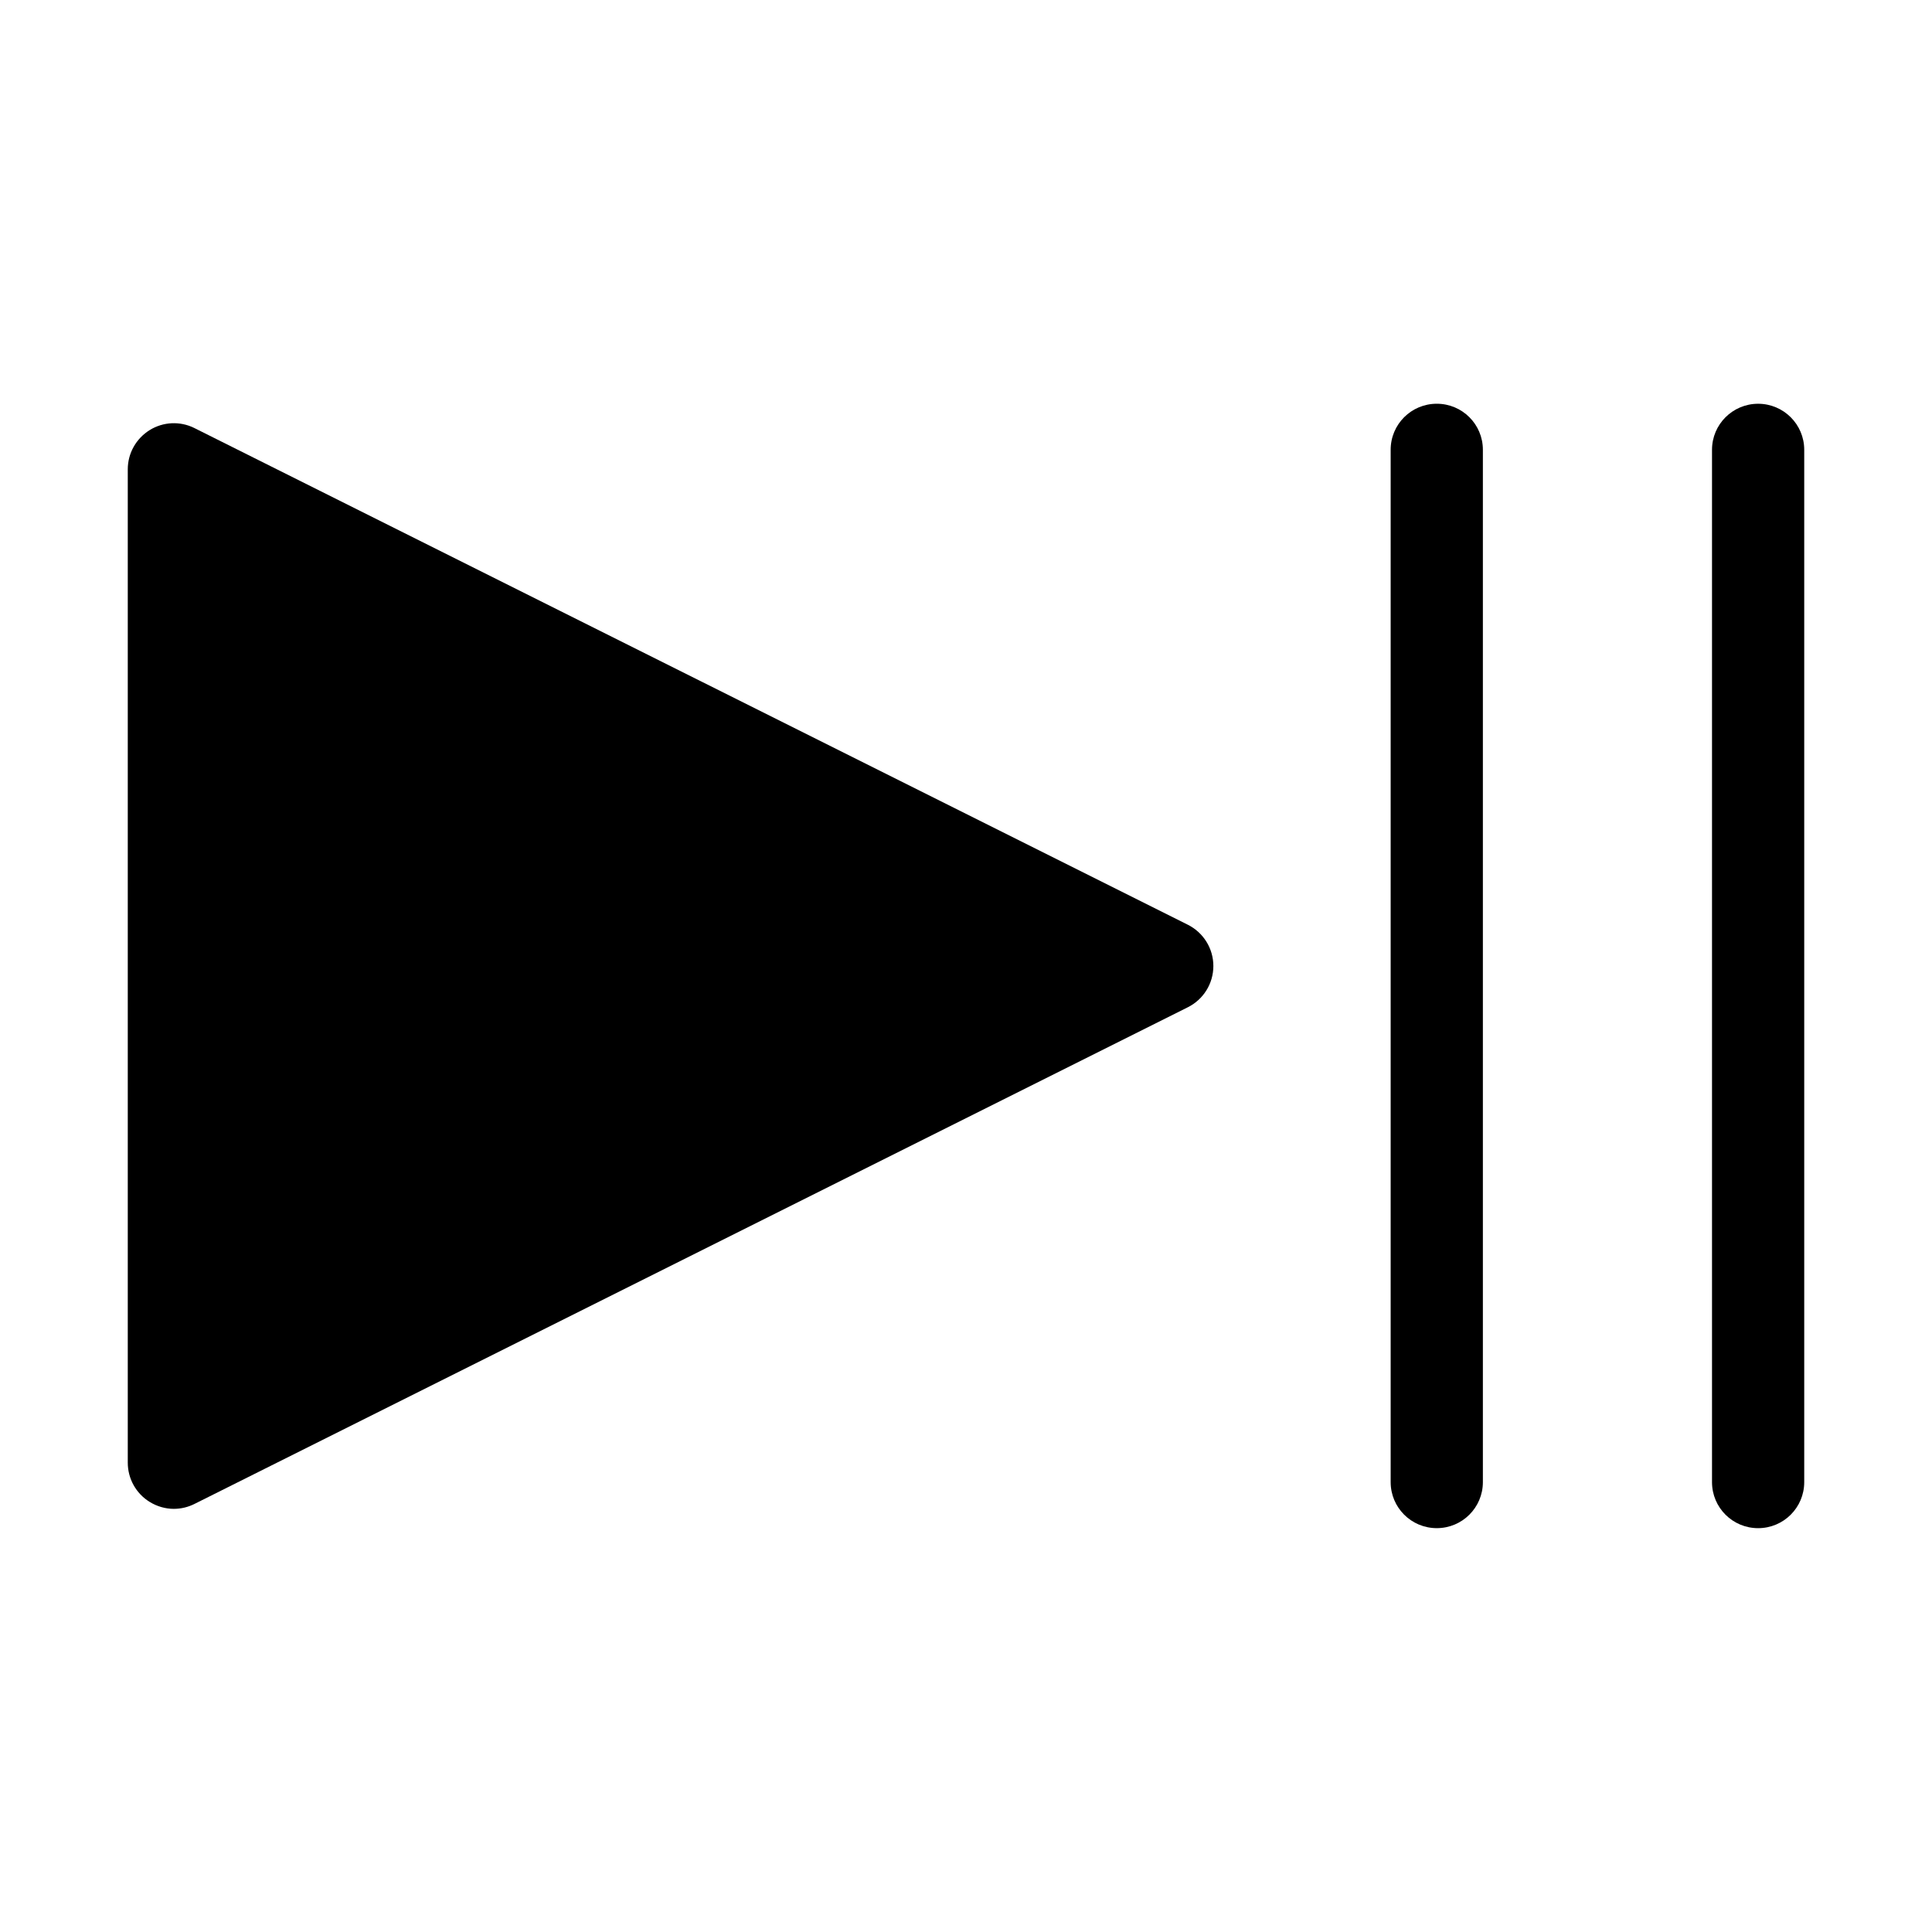
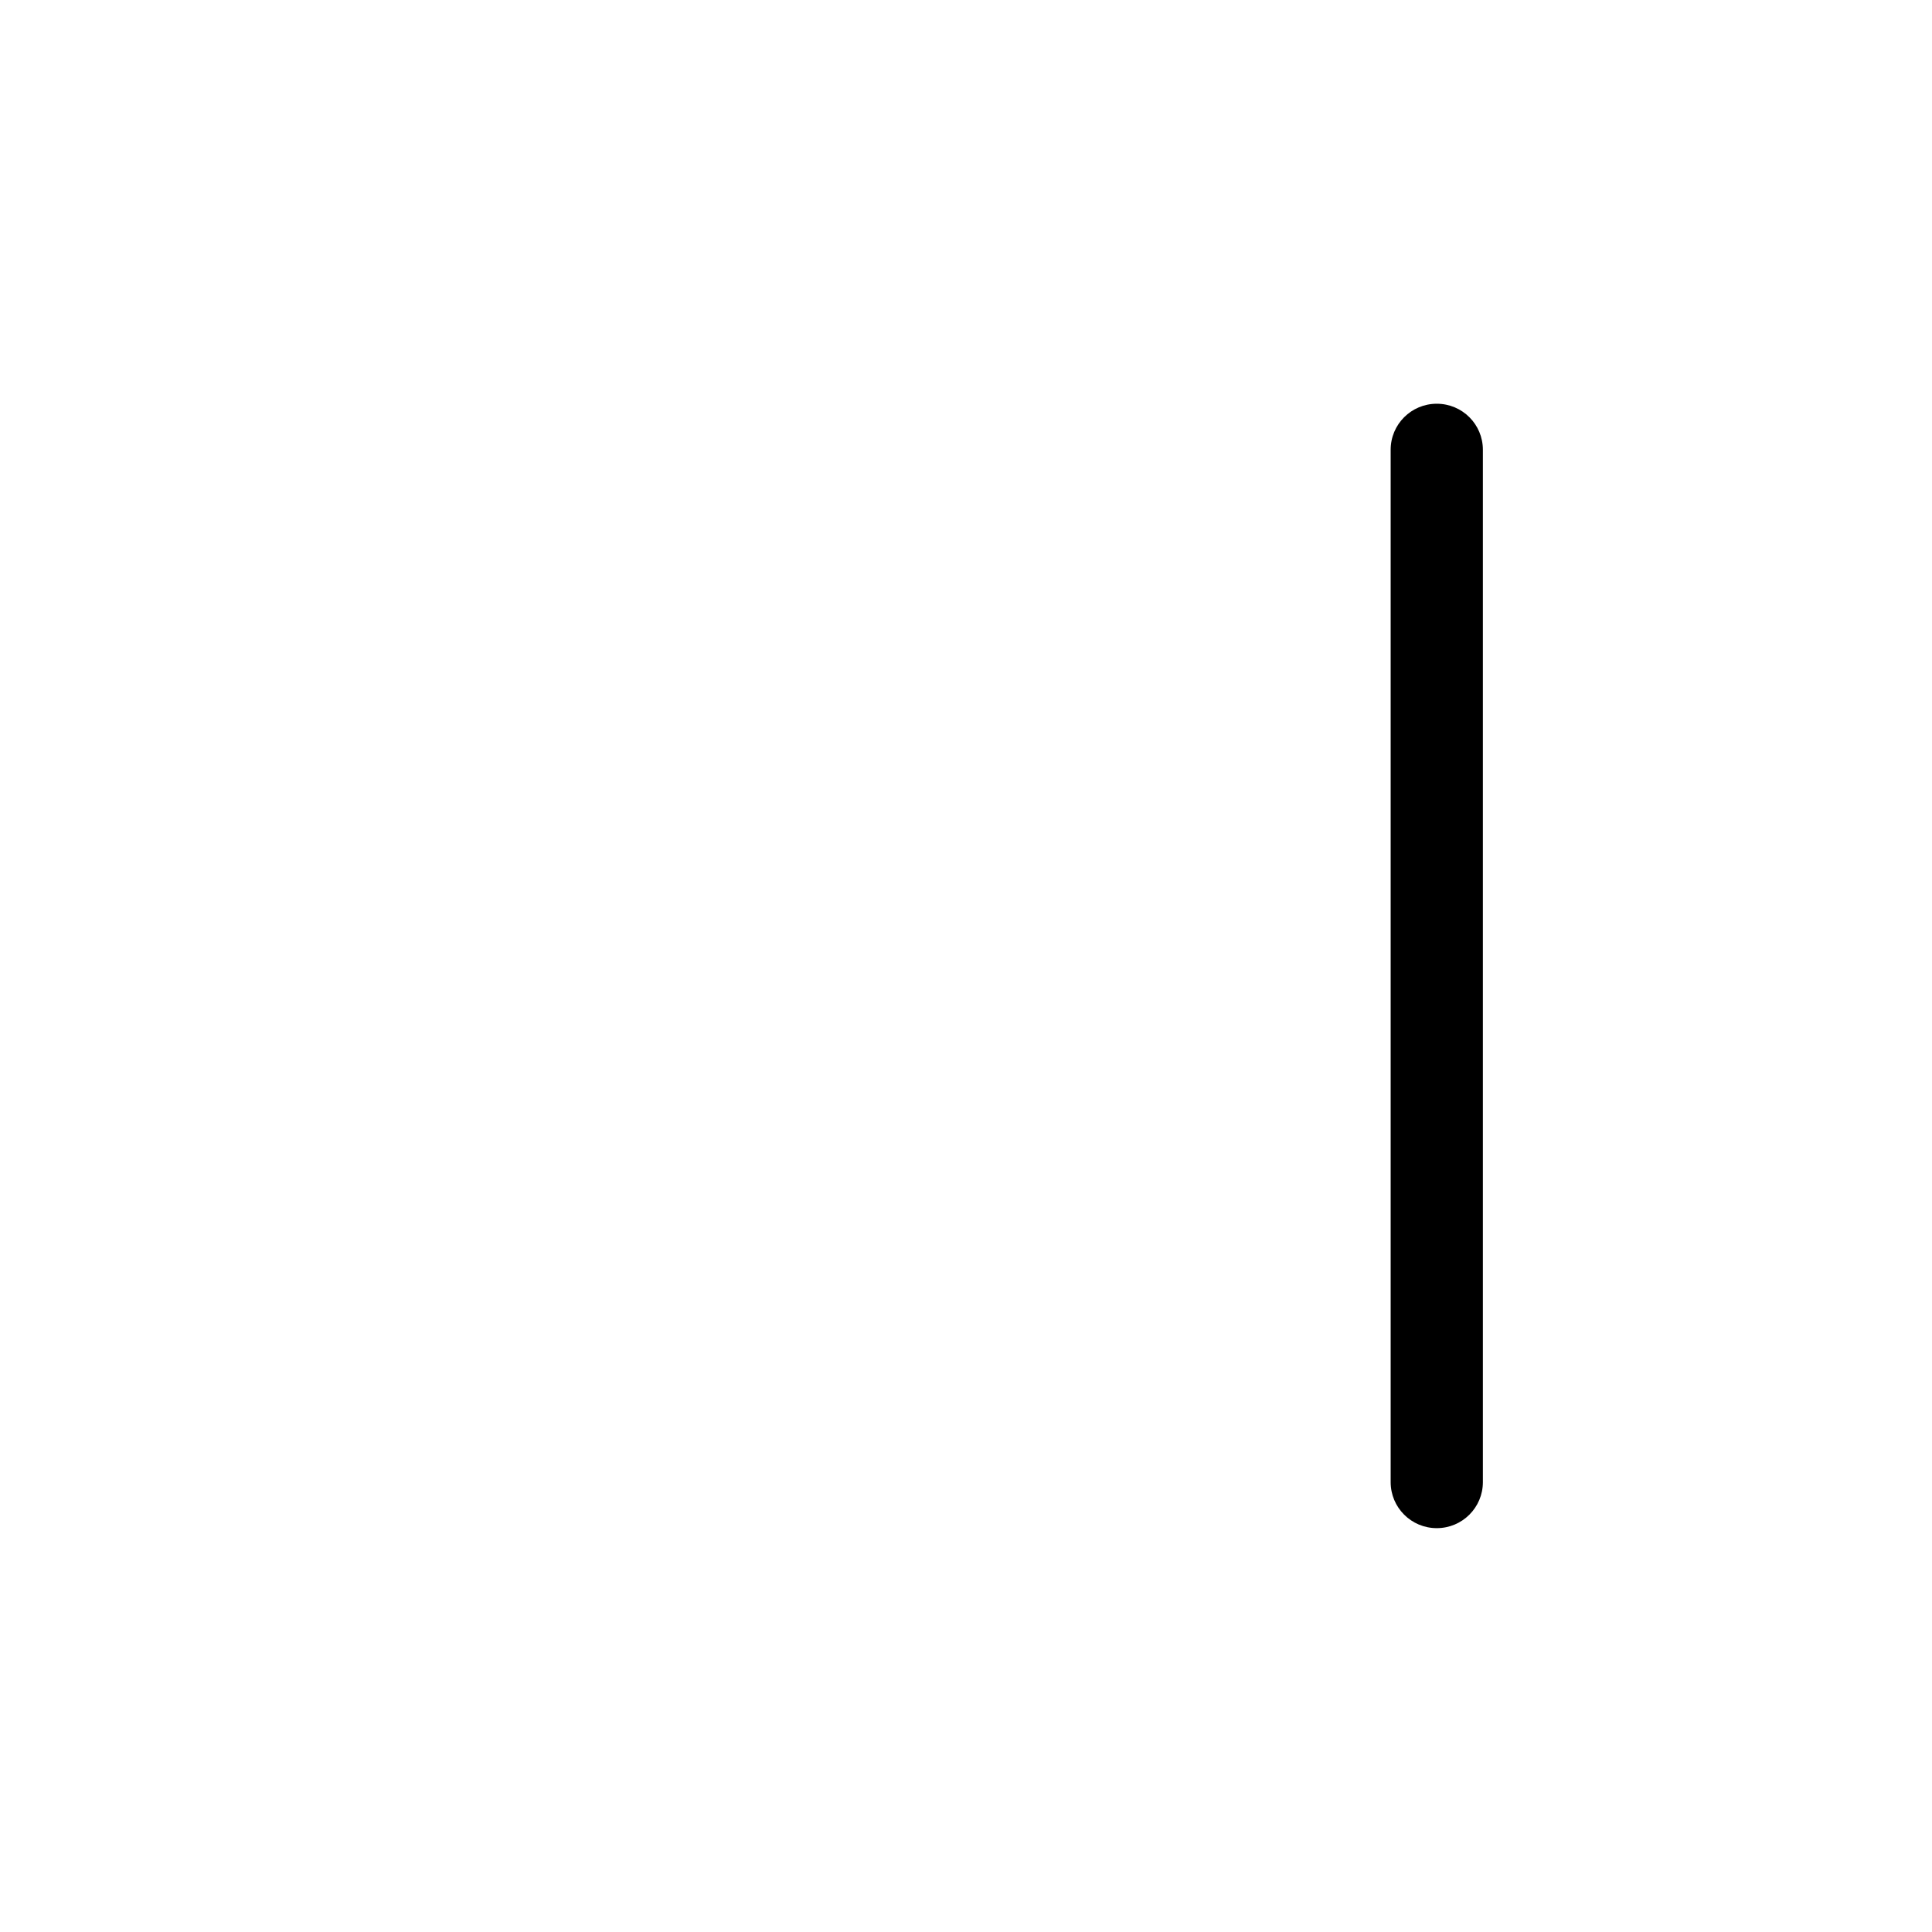
<svg xmlns="http://www.w3.org/2000/svg" fill="#000000" width="800px" height="800px" version="1.1" viewBox="144 144 512 512">
  <g>
-     <path d="m190.08 543.86c1.867 0 3.738-0.441 5.457-1.301l263.28-131.64c4.137-2.078 6.738-6.297 6.738-10.914 0-4.641-2.625-8.859-6.758-10.938l-263.26-131.62c-3.801-1.91-8.293-1.68-11.859 0.523-3.609 2.246-5.816 6.152-5.816 10.391v263.26c0 4.242 2.184 8.164 5.793 10.391 1.977 1.219 4.199 1.848 6.426 1.848z" />
    <path d="m512.54 263.19v273.59c0 6.738 5.457 12.195 12.219 12.195 6.758 0 12.219-5.457 12.219-12.195v-273.59c0-6.738-5.457-12.195-12.219-12.195-6.758 0-12.219 5.457-12.219 12.195z" />
-     <path d="m609.92 251c-6.738 0-12.219 5.457-12.219 12.195v273.59c0 6.738 5.457 12.195 12.219 12.195 6.758 0 12.219-5.457 12.219-12.195v-273.59c0-6.738-5.481-12.195-12.219-12.195z" />
  </g>
</svg>